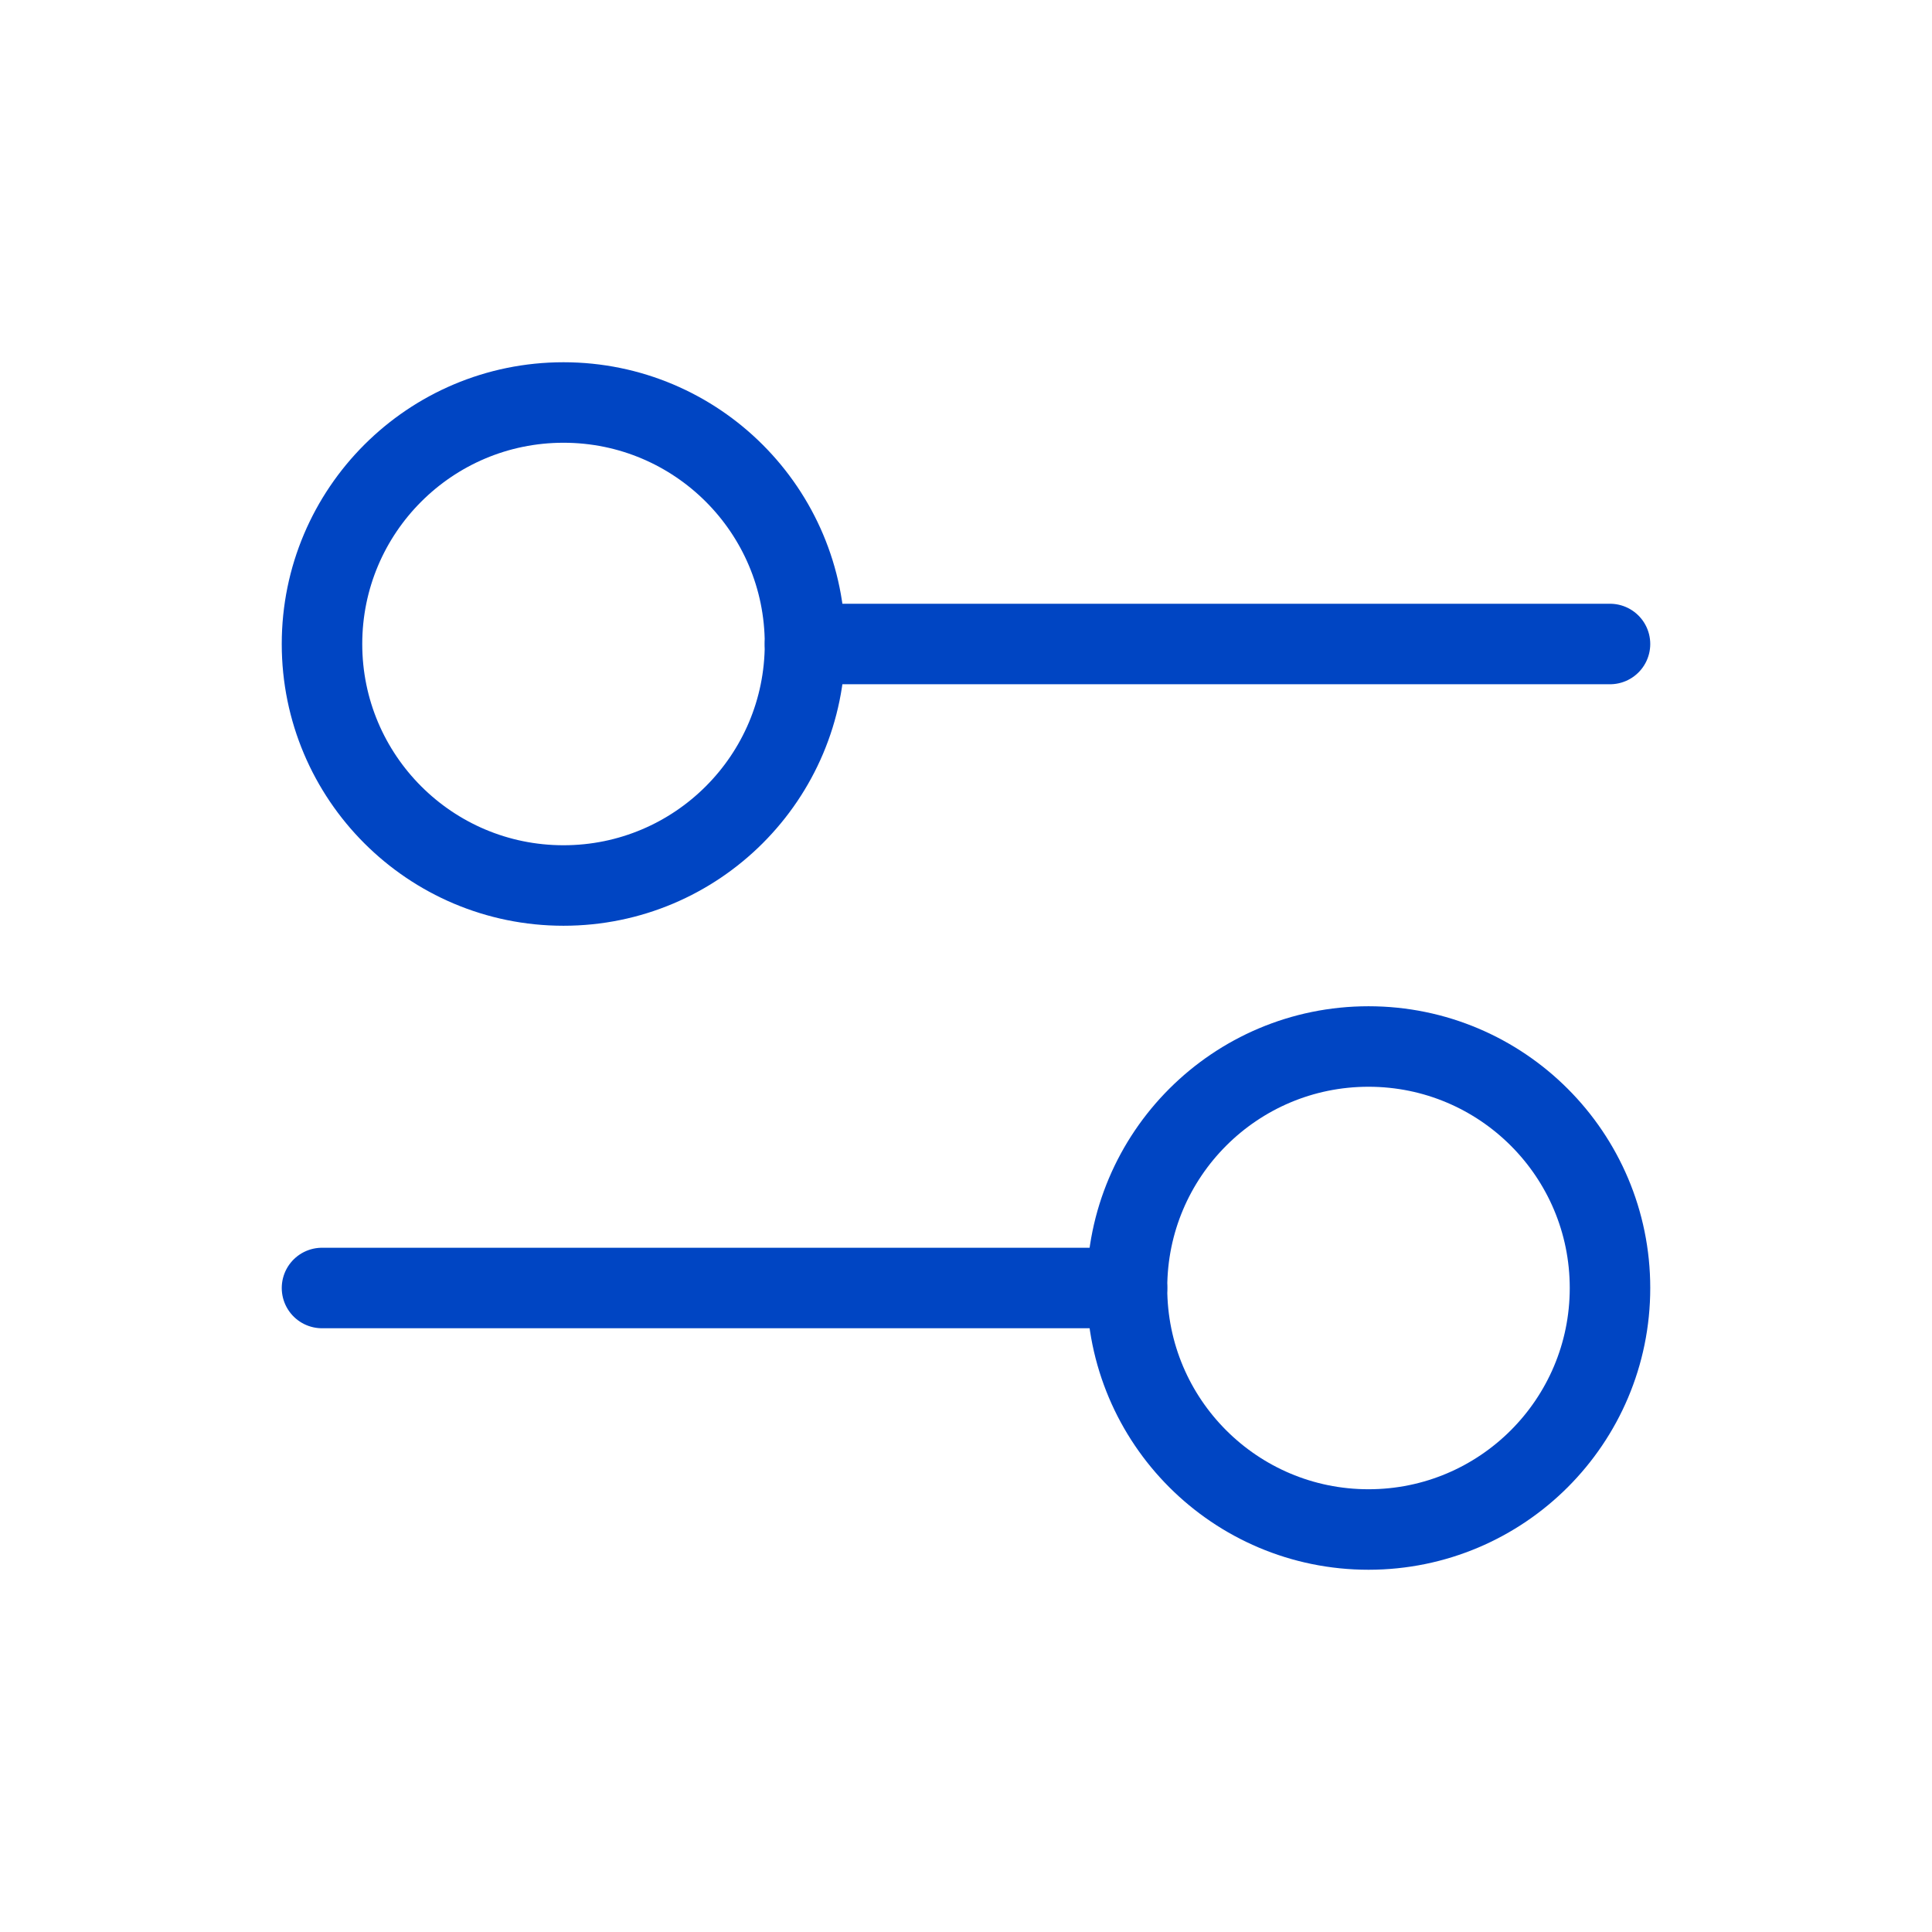
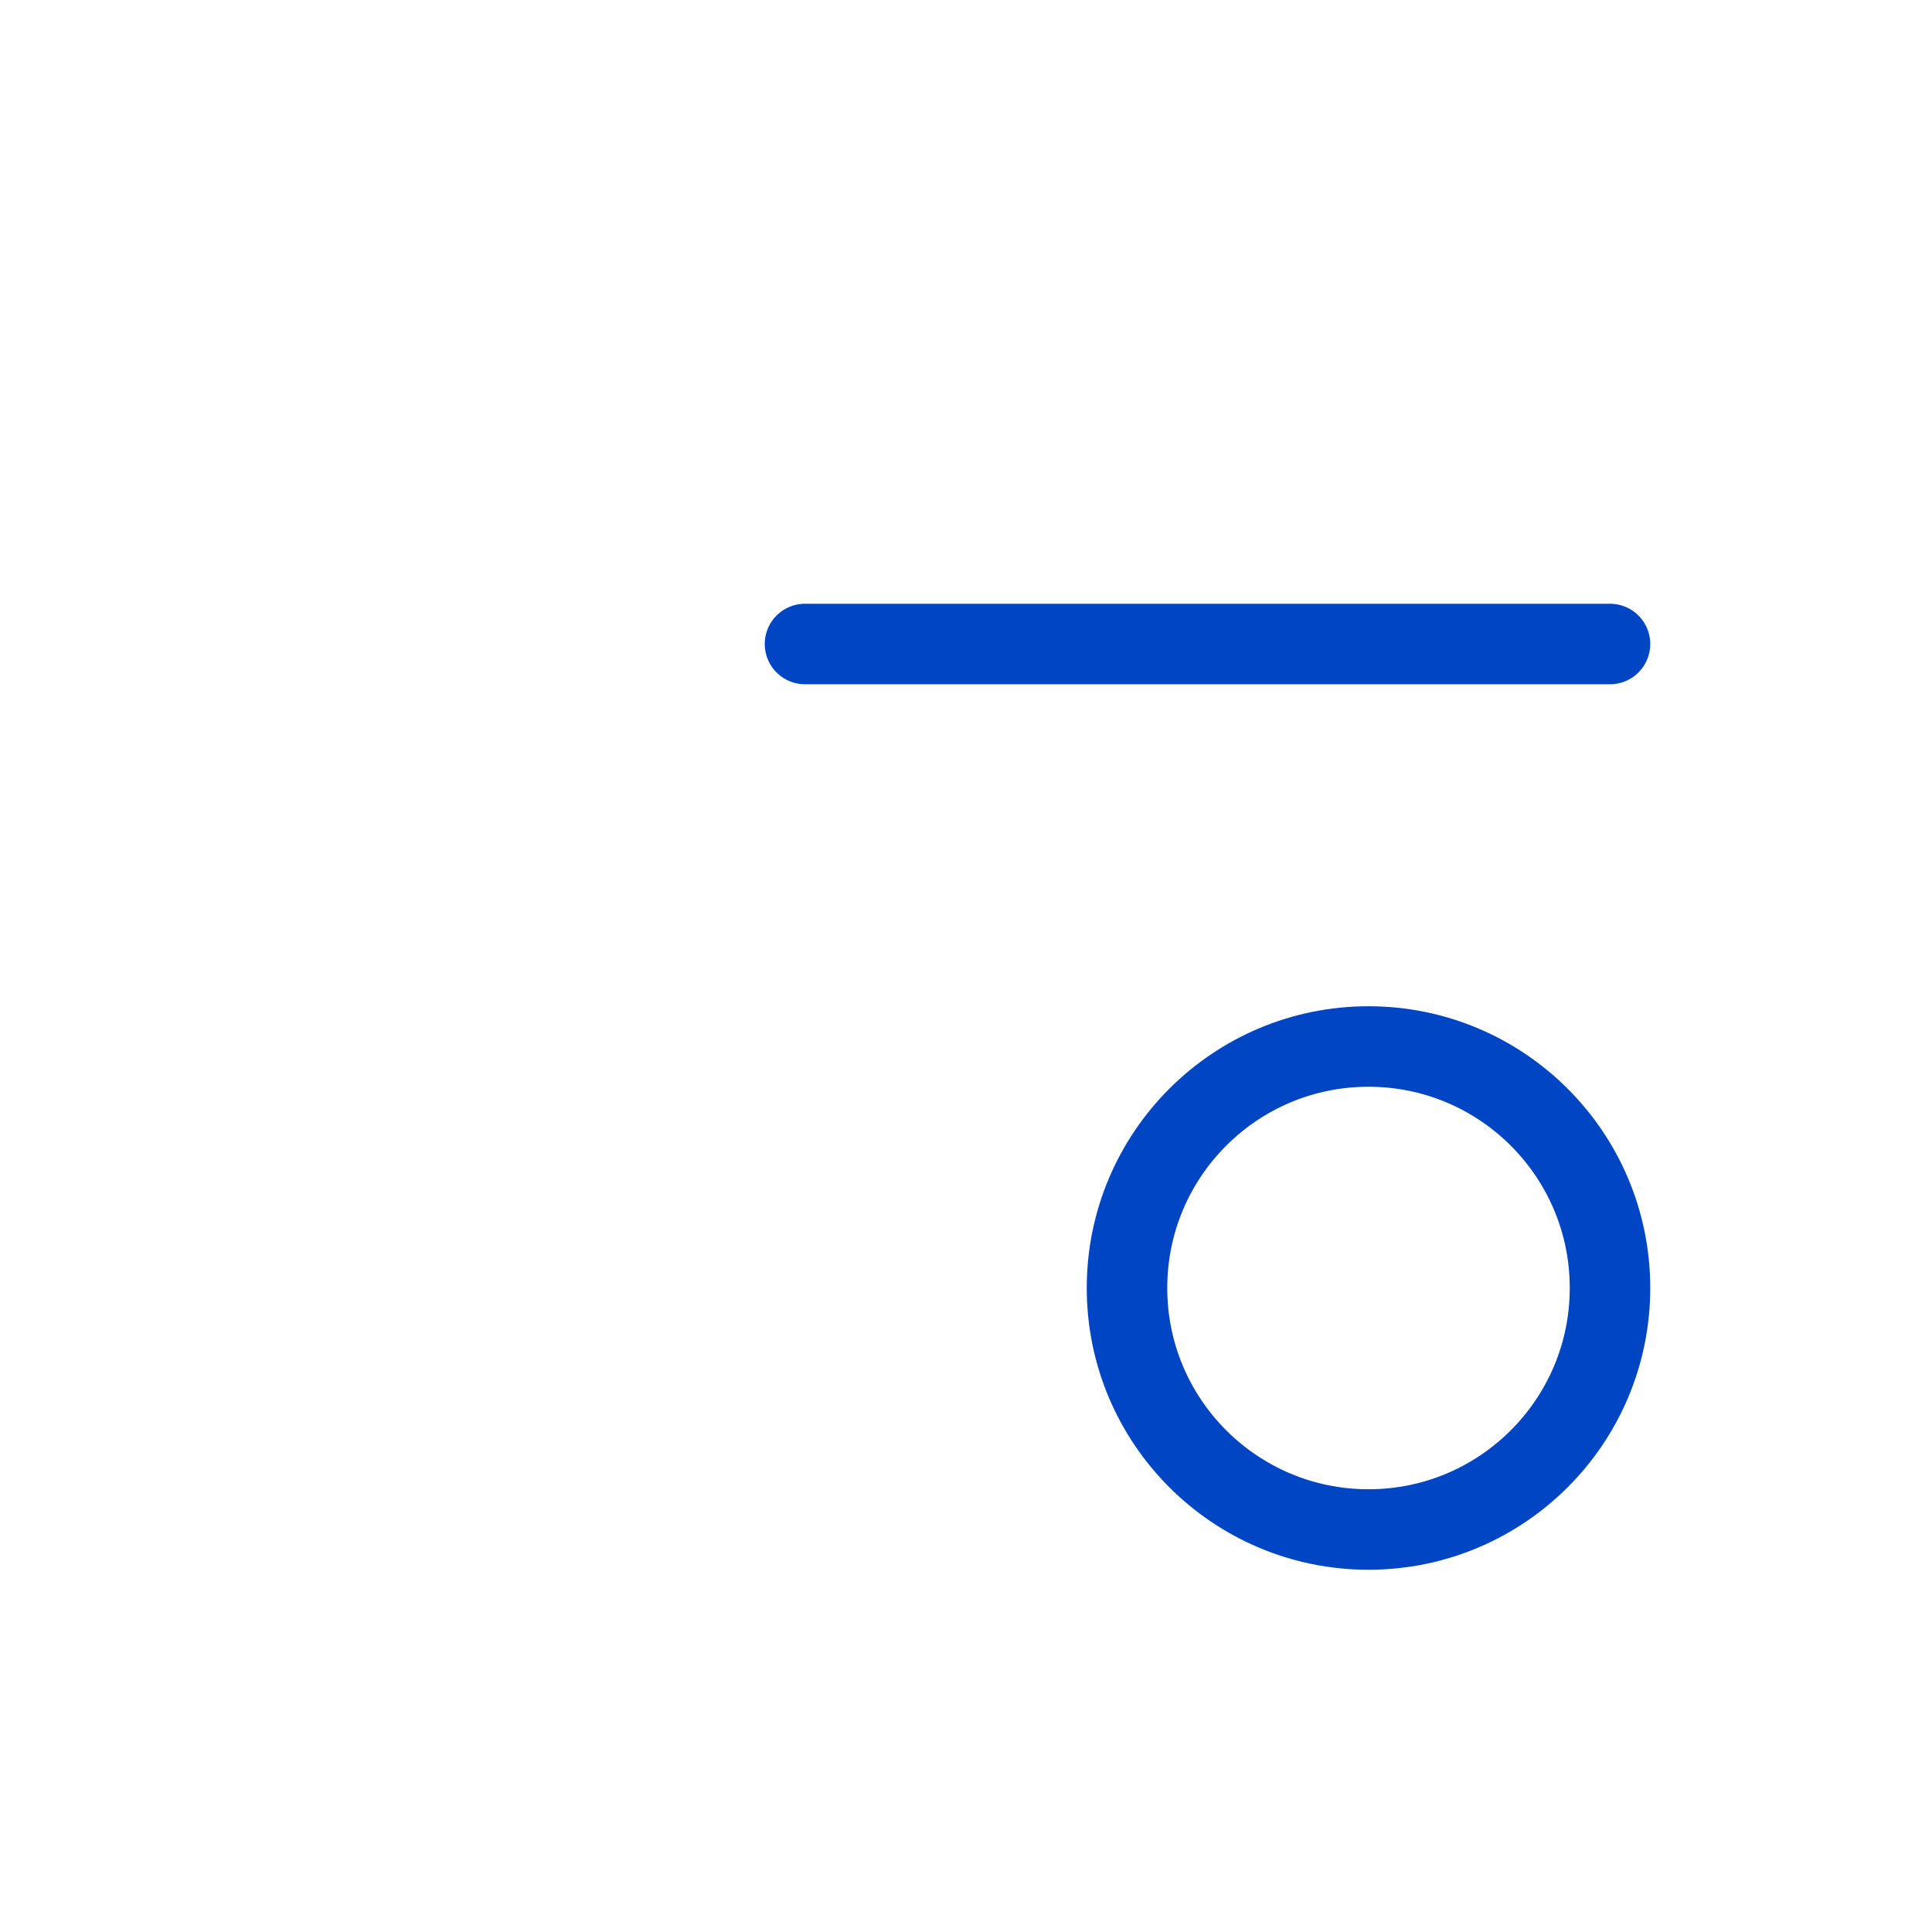
<svg xmlns="http://www.w3.org/2000/svg" width="24" height="24" viewBox="0 0 24 24" fill="none">
  <path d="M10 8L20 8" stroke="#0045C3" stroke-linecap="round" />
-   <path d="M4 16L14 16" stroke="#0045C3" stroke-linecap="round" />
-   <ellipse cx="7" cy="8" rx="3" ry="3" transform="rotate(90 7 8)" stroke="#0045C3" stroke-linecap="round" />
  <ellipse cx="17" cy="16" rx="3" ry="3" transform="rotate(90 17 16)" stroke="#0045C3" stroke-linecap="round" />
</svg>